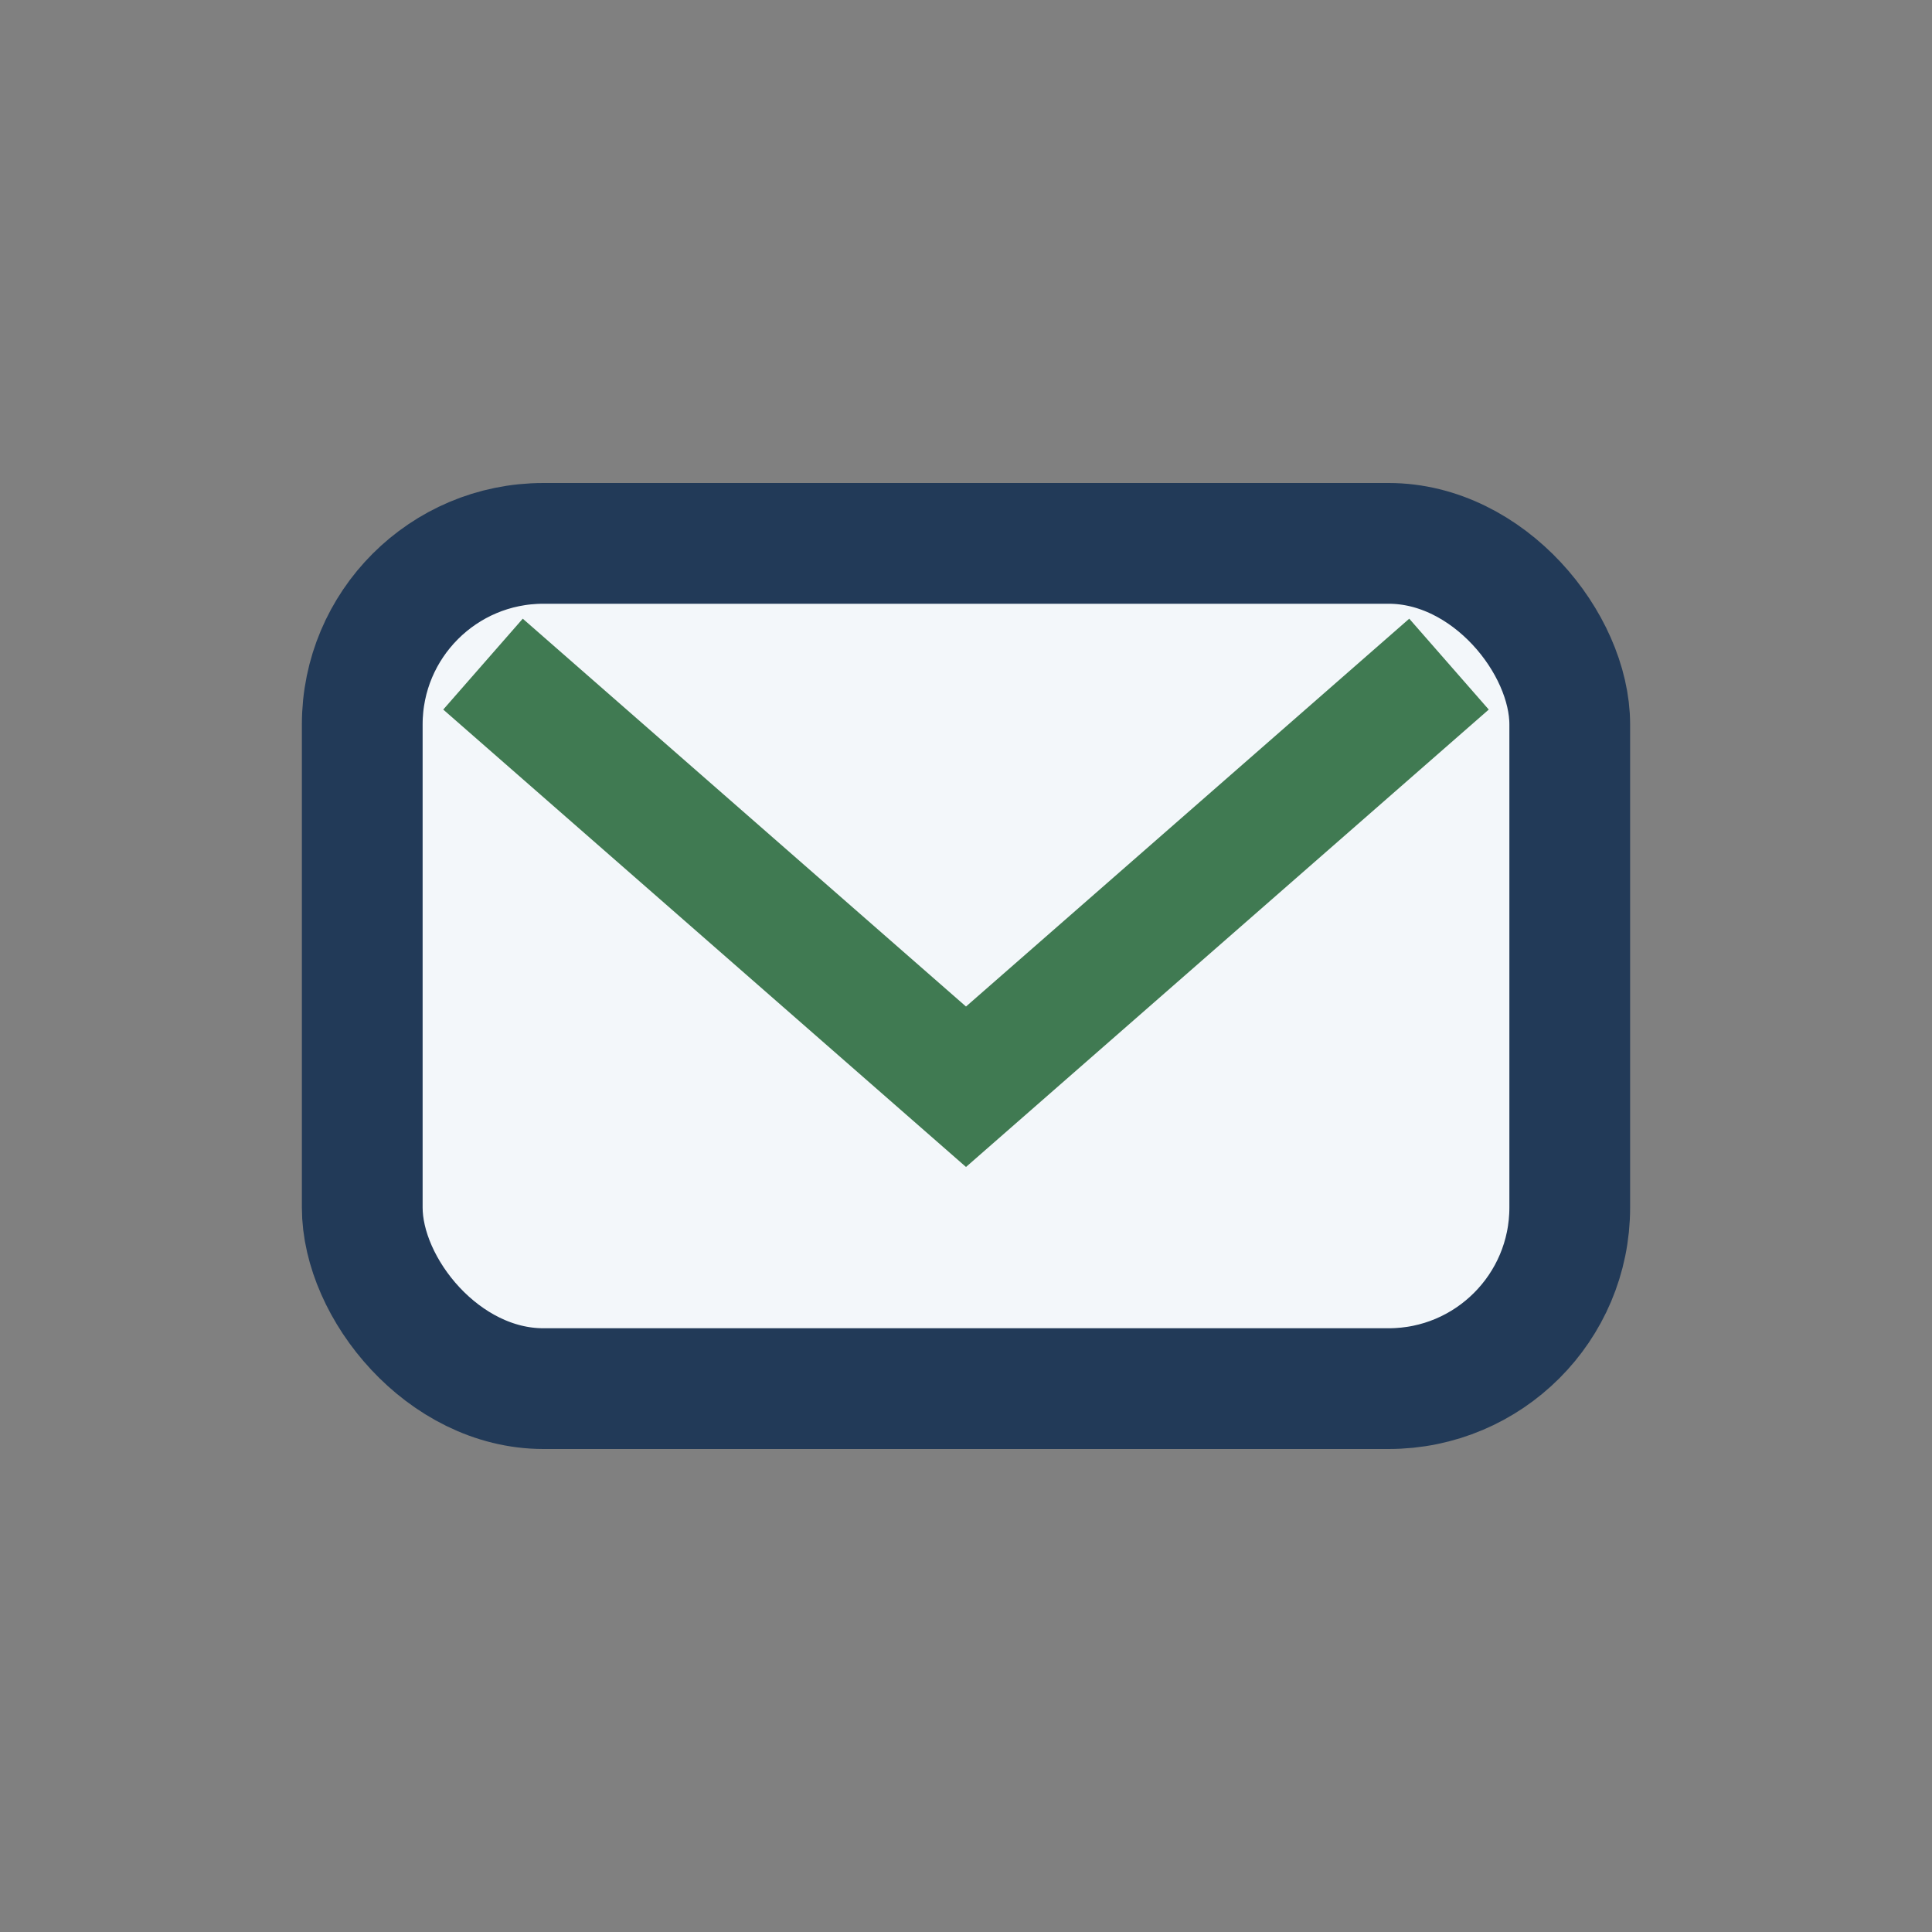
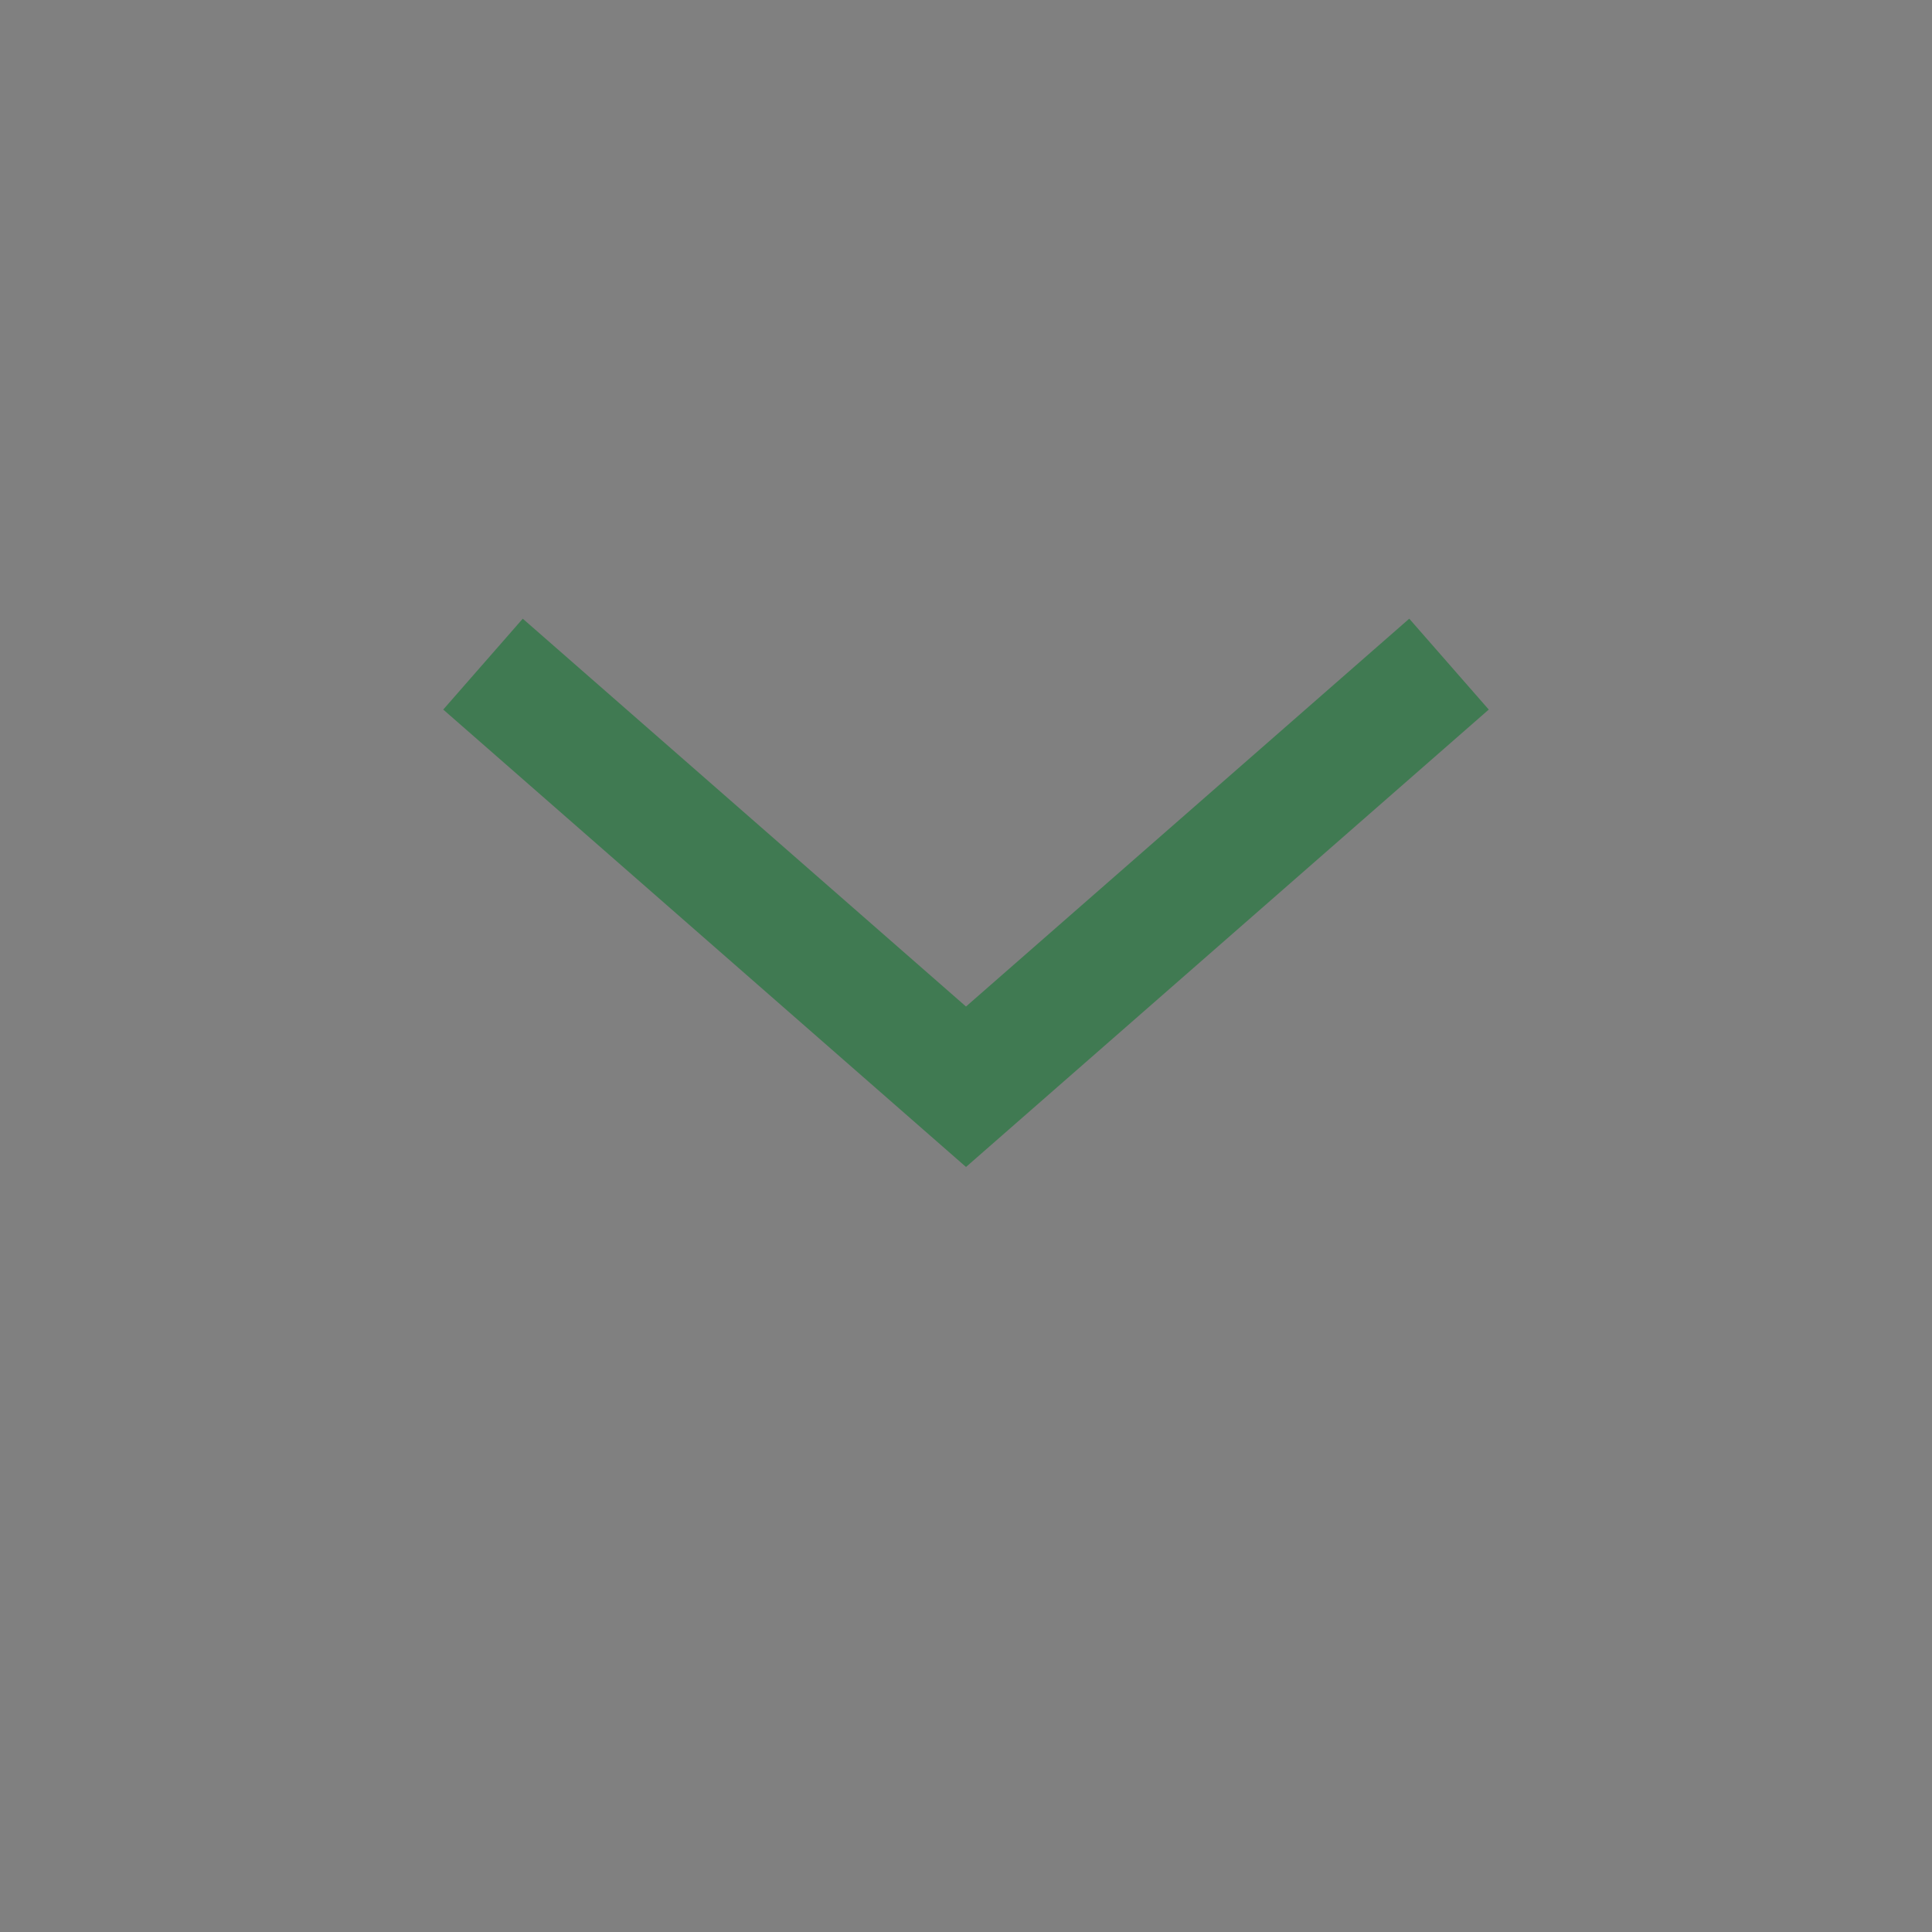
<svg xmlns="http://www.w3.org/2000/svg" width="32" height="32" viewBox="0 0 32 32">
  <rect x="0" y="0" width="32" height="32" fill="#808080" stroke="none" />
-   <rect x="6" y="9" width="20" height="14" rx="3" fill="#F3F7FA" stroke="#223A58" stroke-width="2" />
  <path d="M8 11l8 7 8-7" fill="none" stroke="#407A52" stroke-width="2" />
</svg>